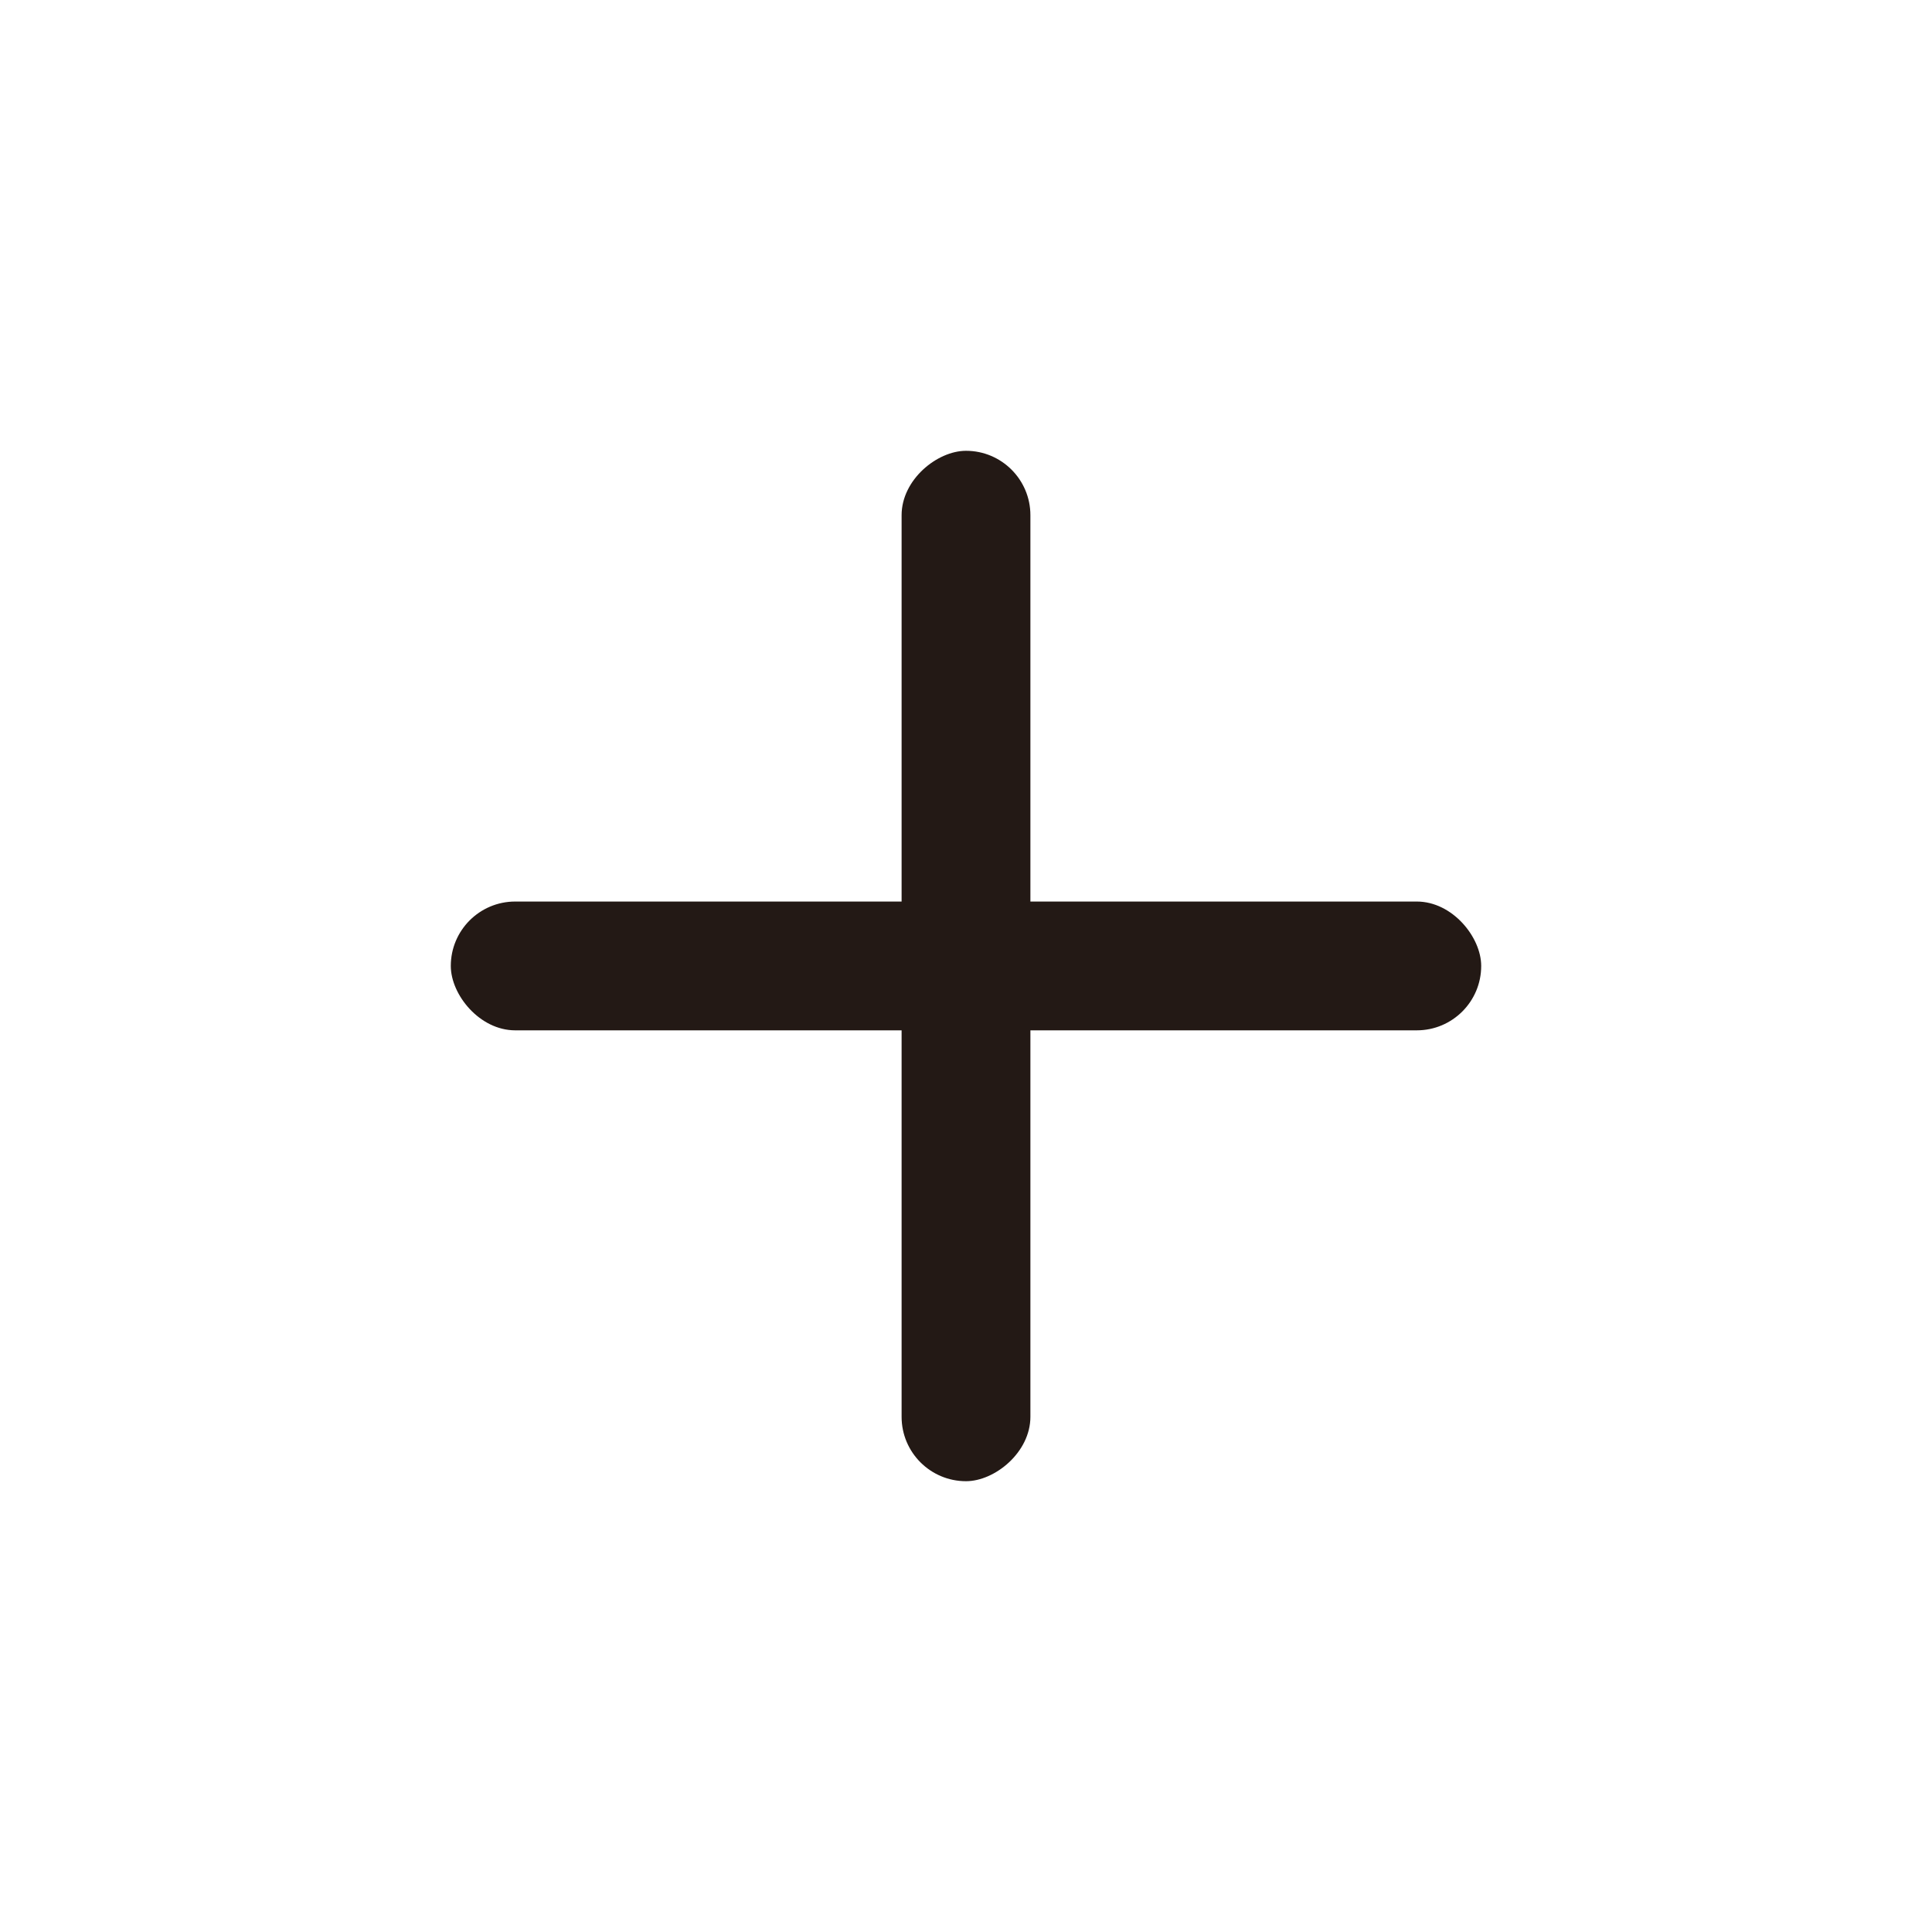
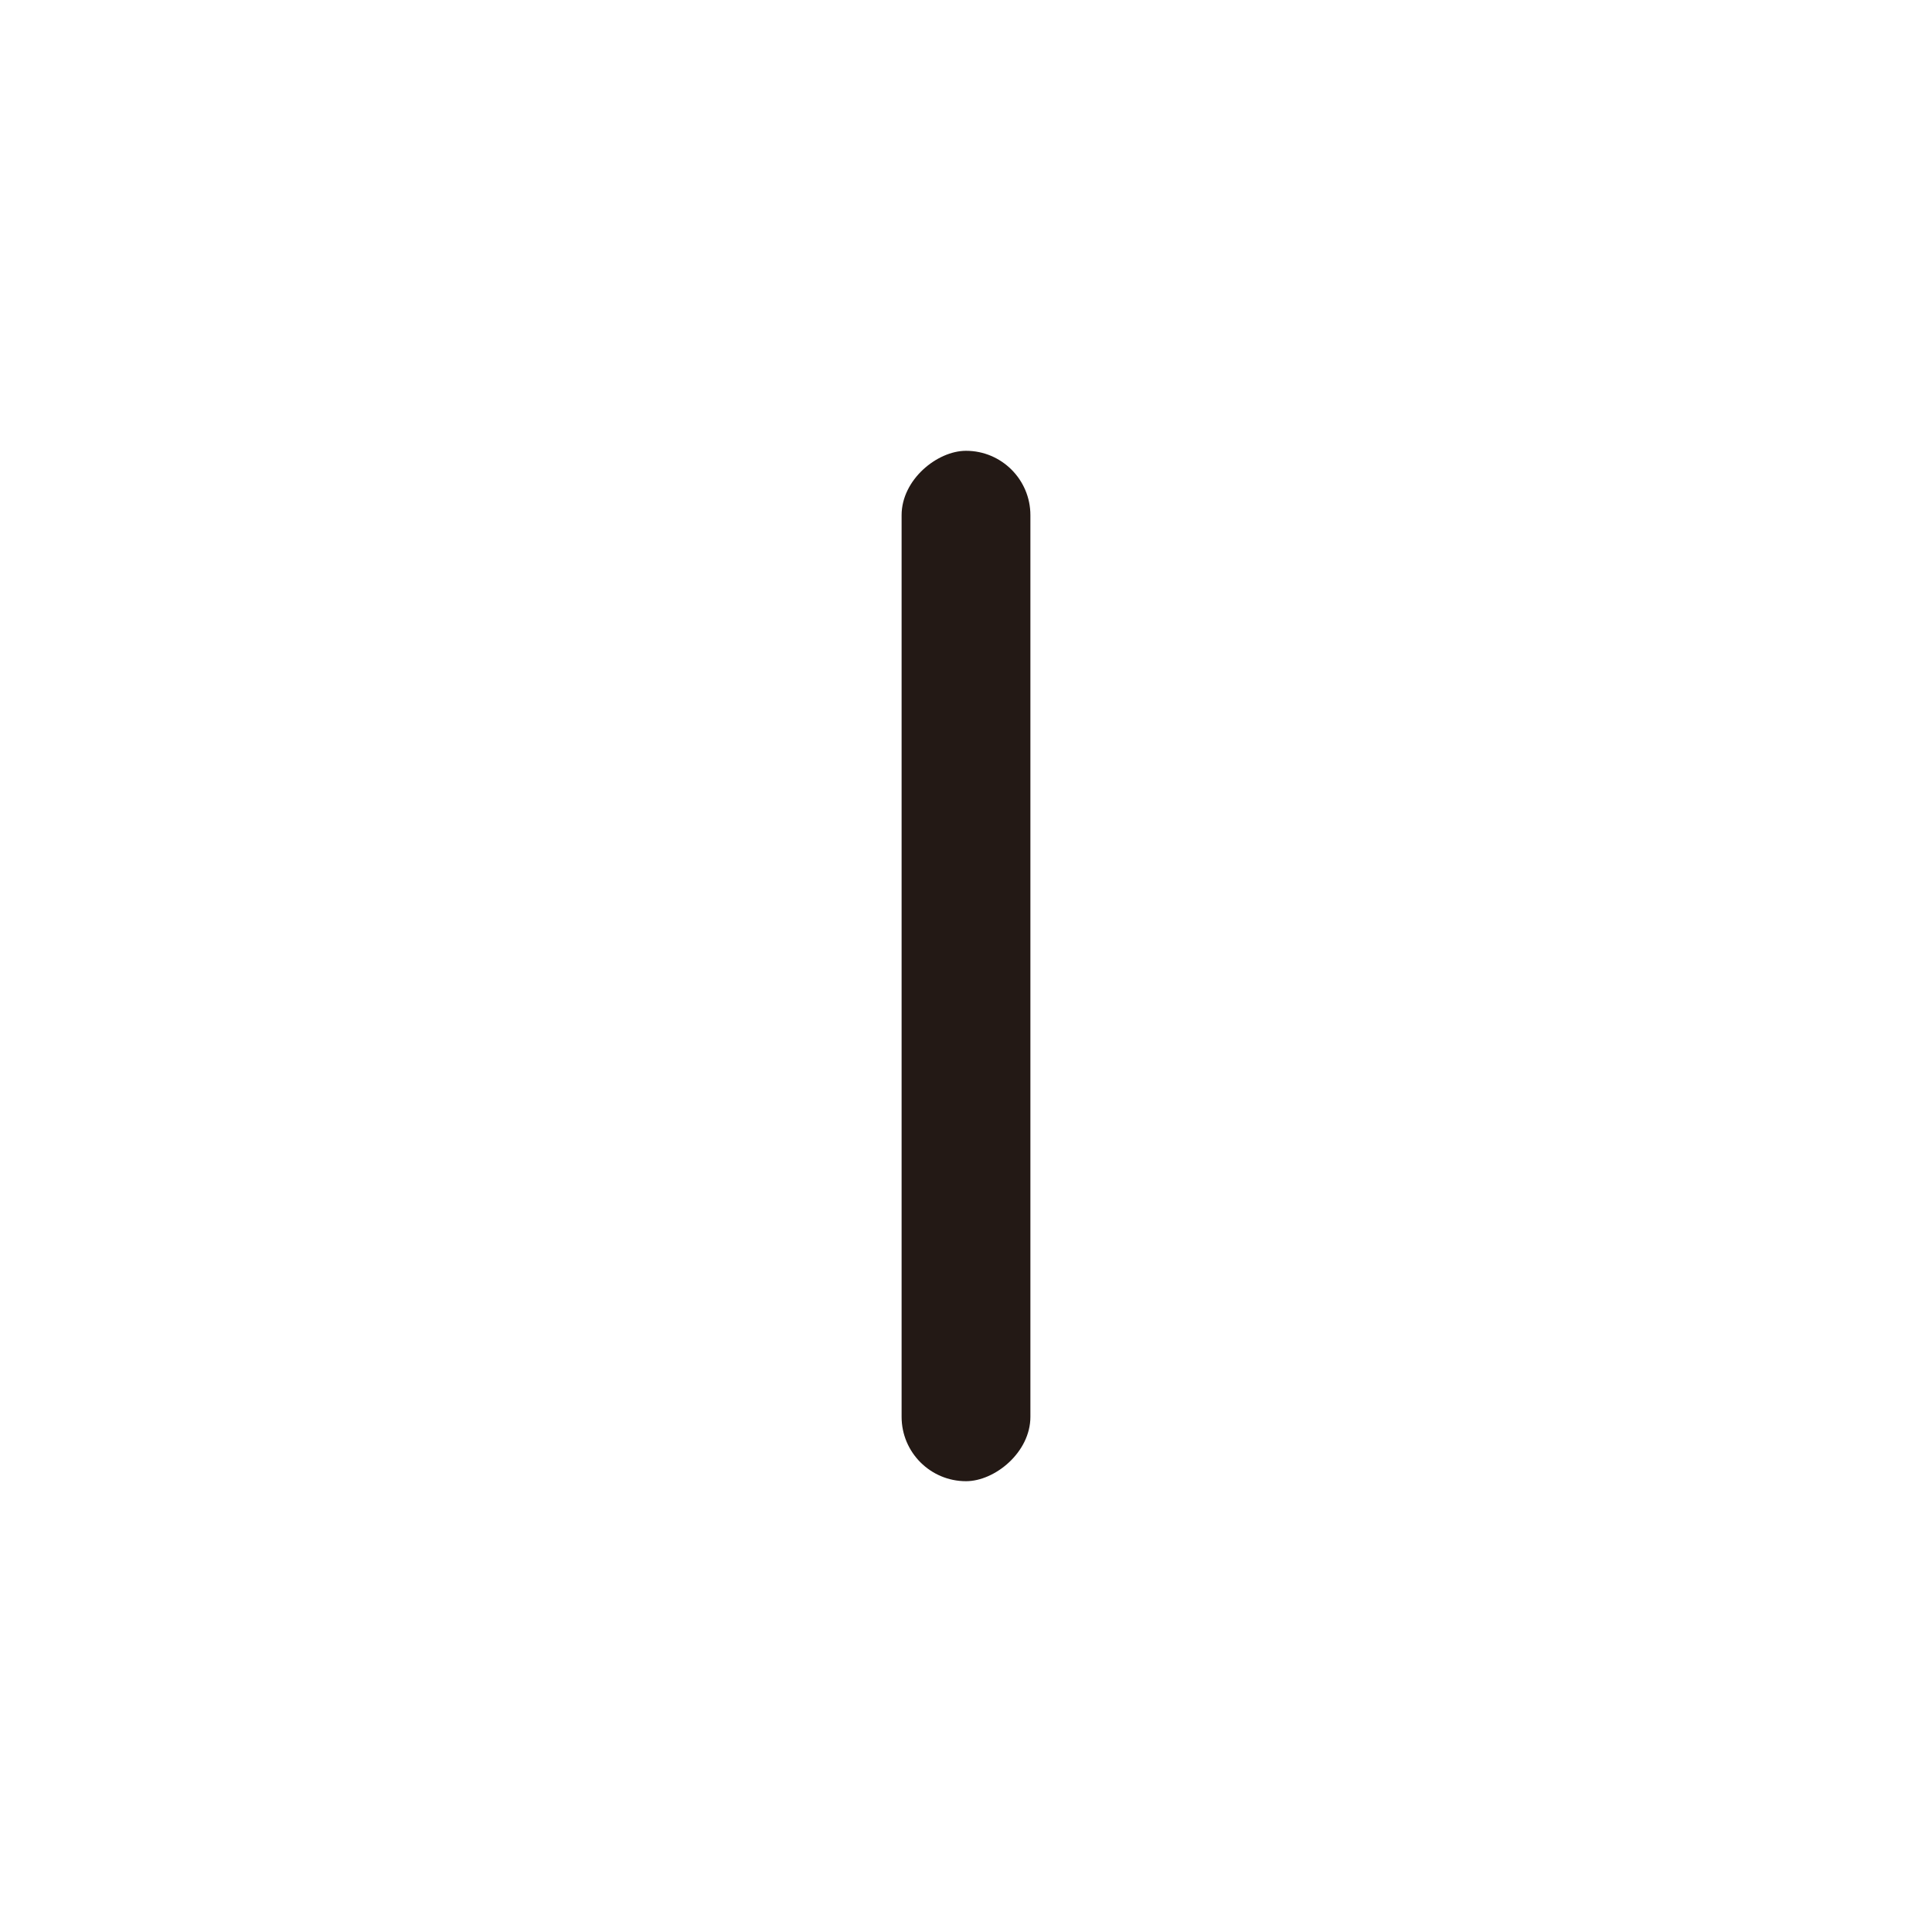
<svg xmlns="http://www.w3.org/2000/svg" width="30" height="30" viewBox="0 0 30 30">
  <g id="그룹_18909" data-name="그룹 18909" transform="translate(21.25 7.75) rotate(90)">
-     <rect id="사각형_6120" data-name="사각형 6120" width="30" height="30" transform="translate(-7.75 -8.75)" fill="none" />
    <g id="그룹_22800" data-name="그룹 22800" transform="translate(-1.35 -1.35)">
      <rect id="사각형_292" data-name="사각형 292" width="16" height="2" rx="1" transform="translate(0.6 6.6)" fill="#231915" />
-       <rect id="사각형_293" data-name="사각형 293" width="16" height="2" rx="1" transform="translate(9.599 -0.4) rotate(90)" fill="#231915" />
    </g>
  </g>
</svg>